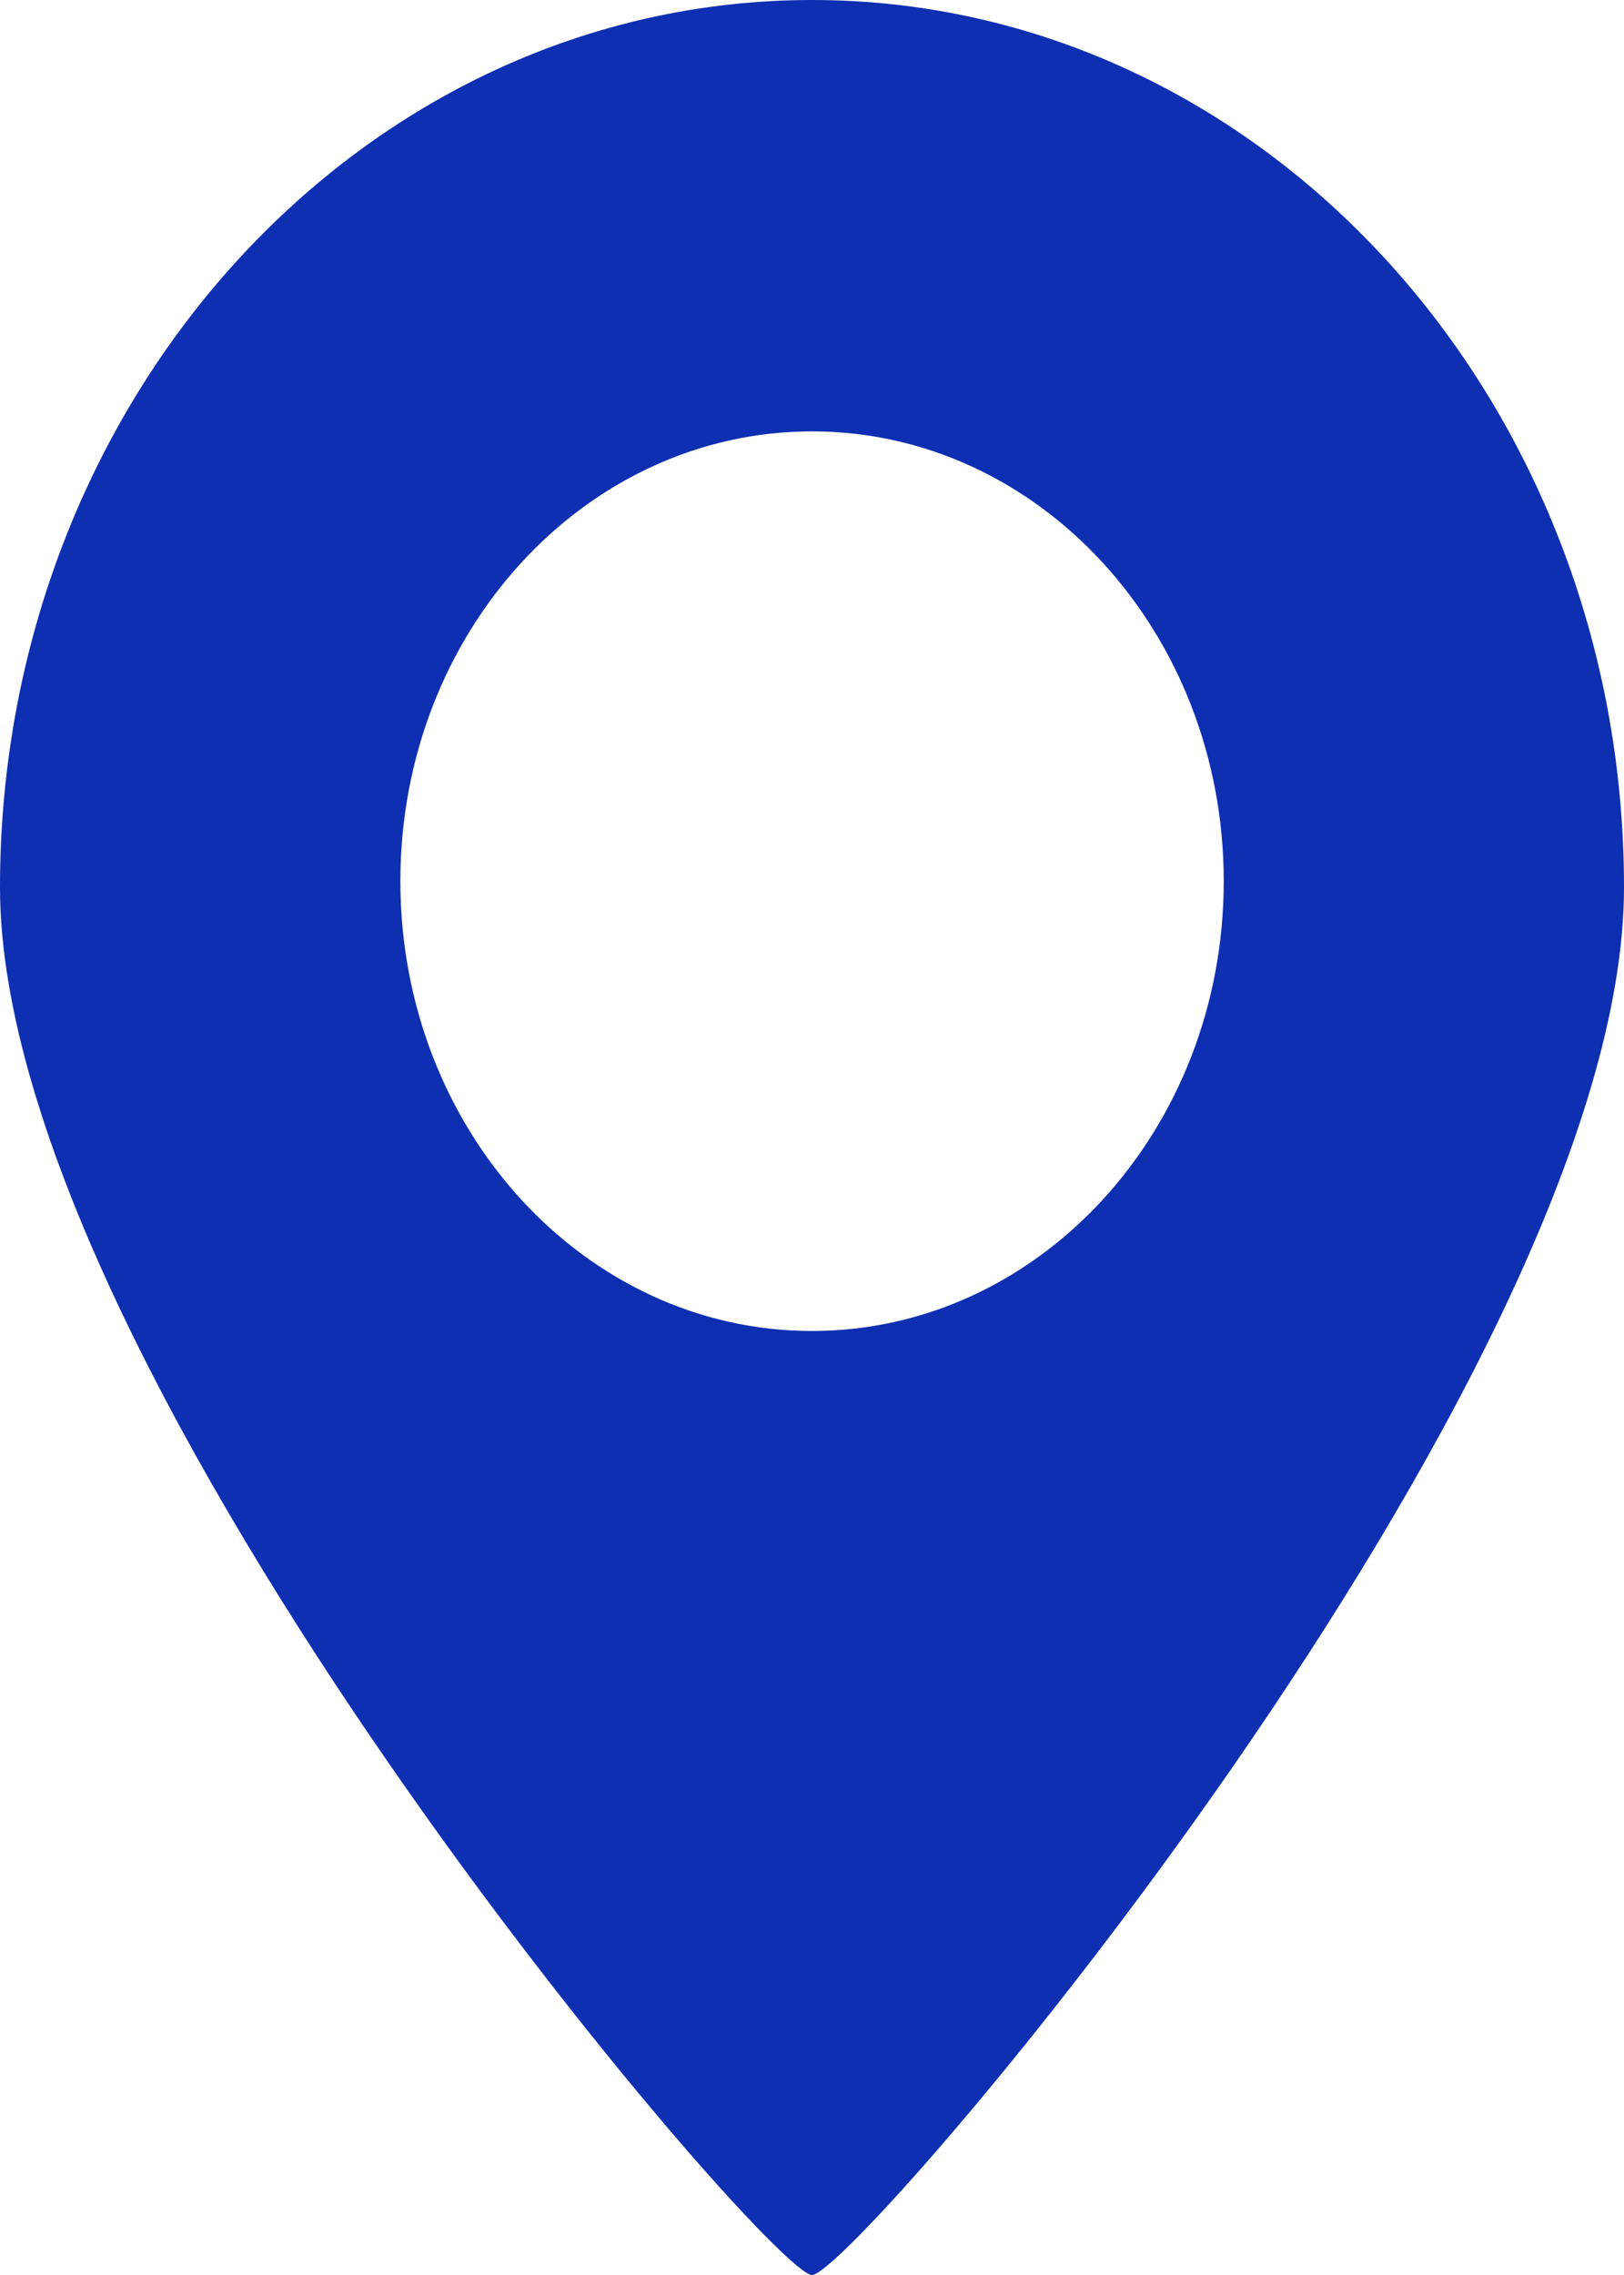
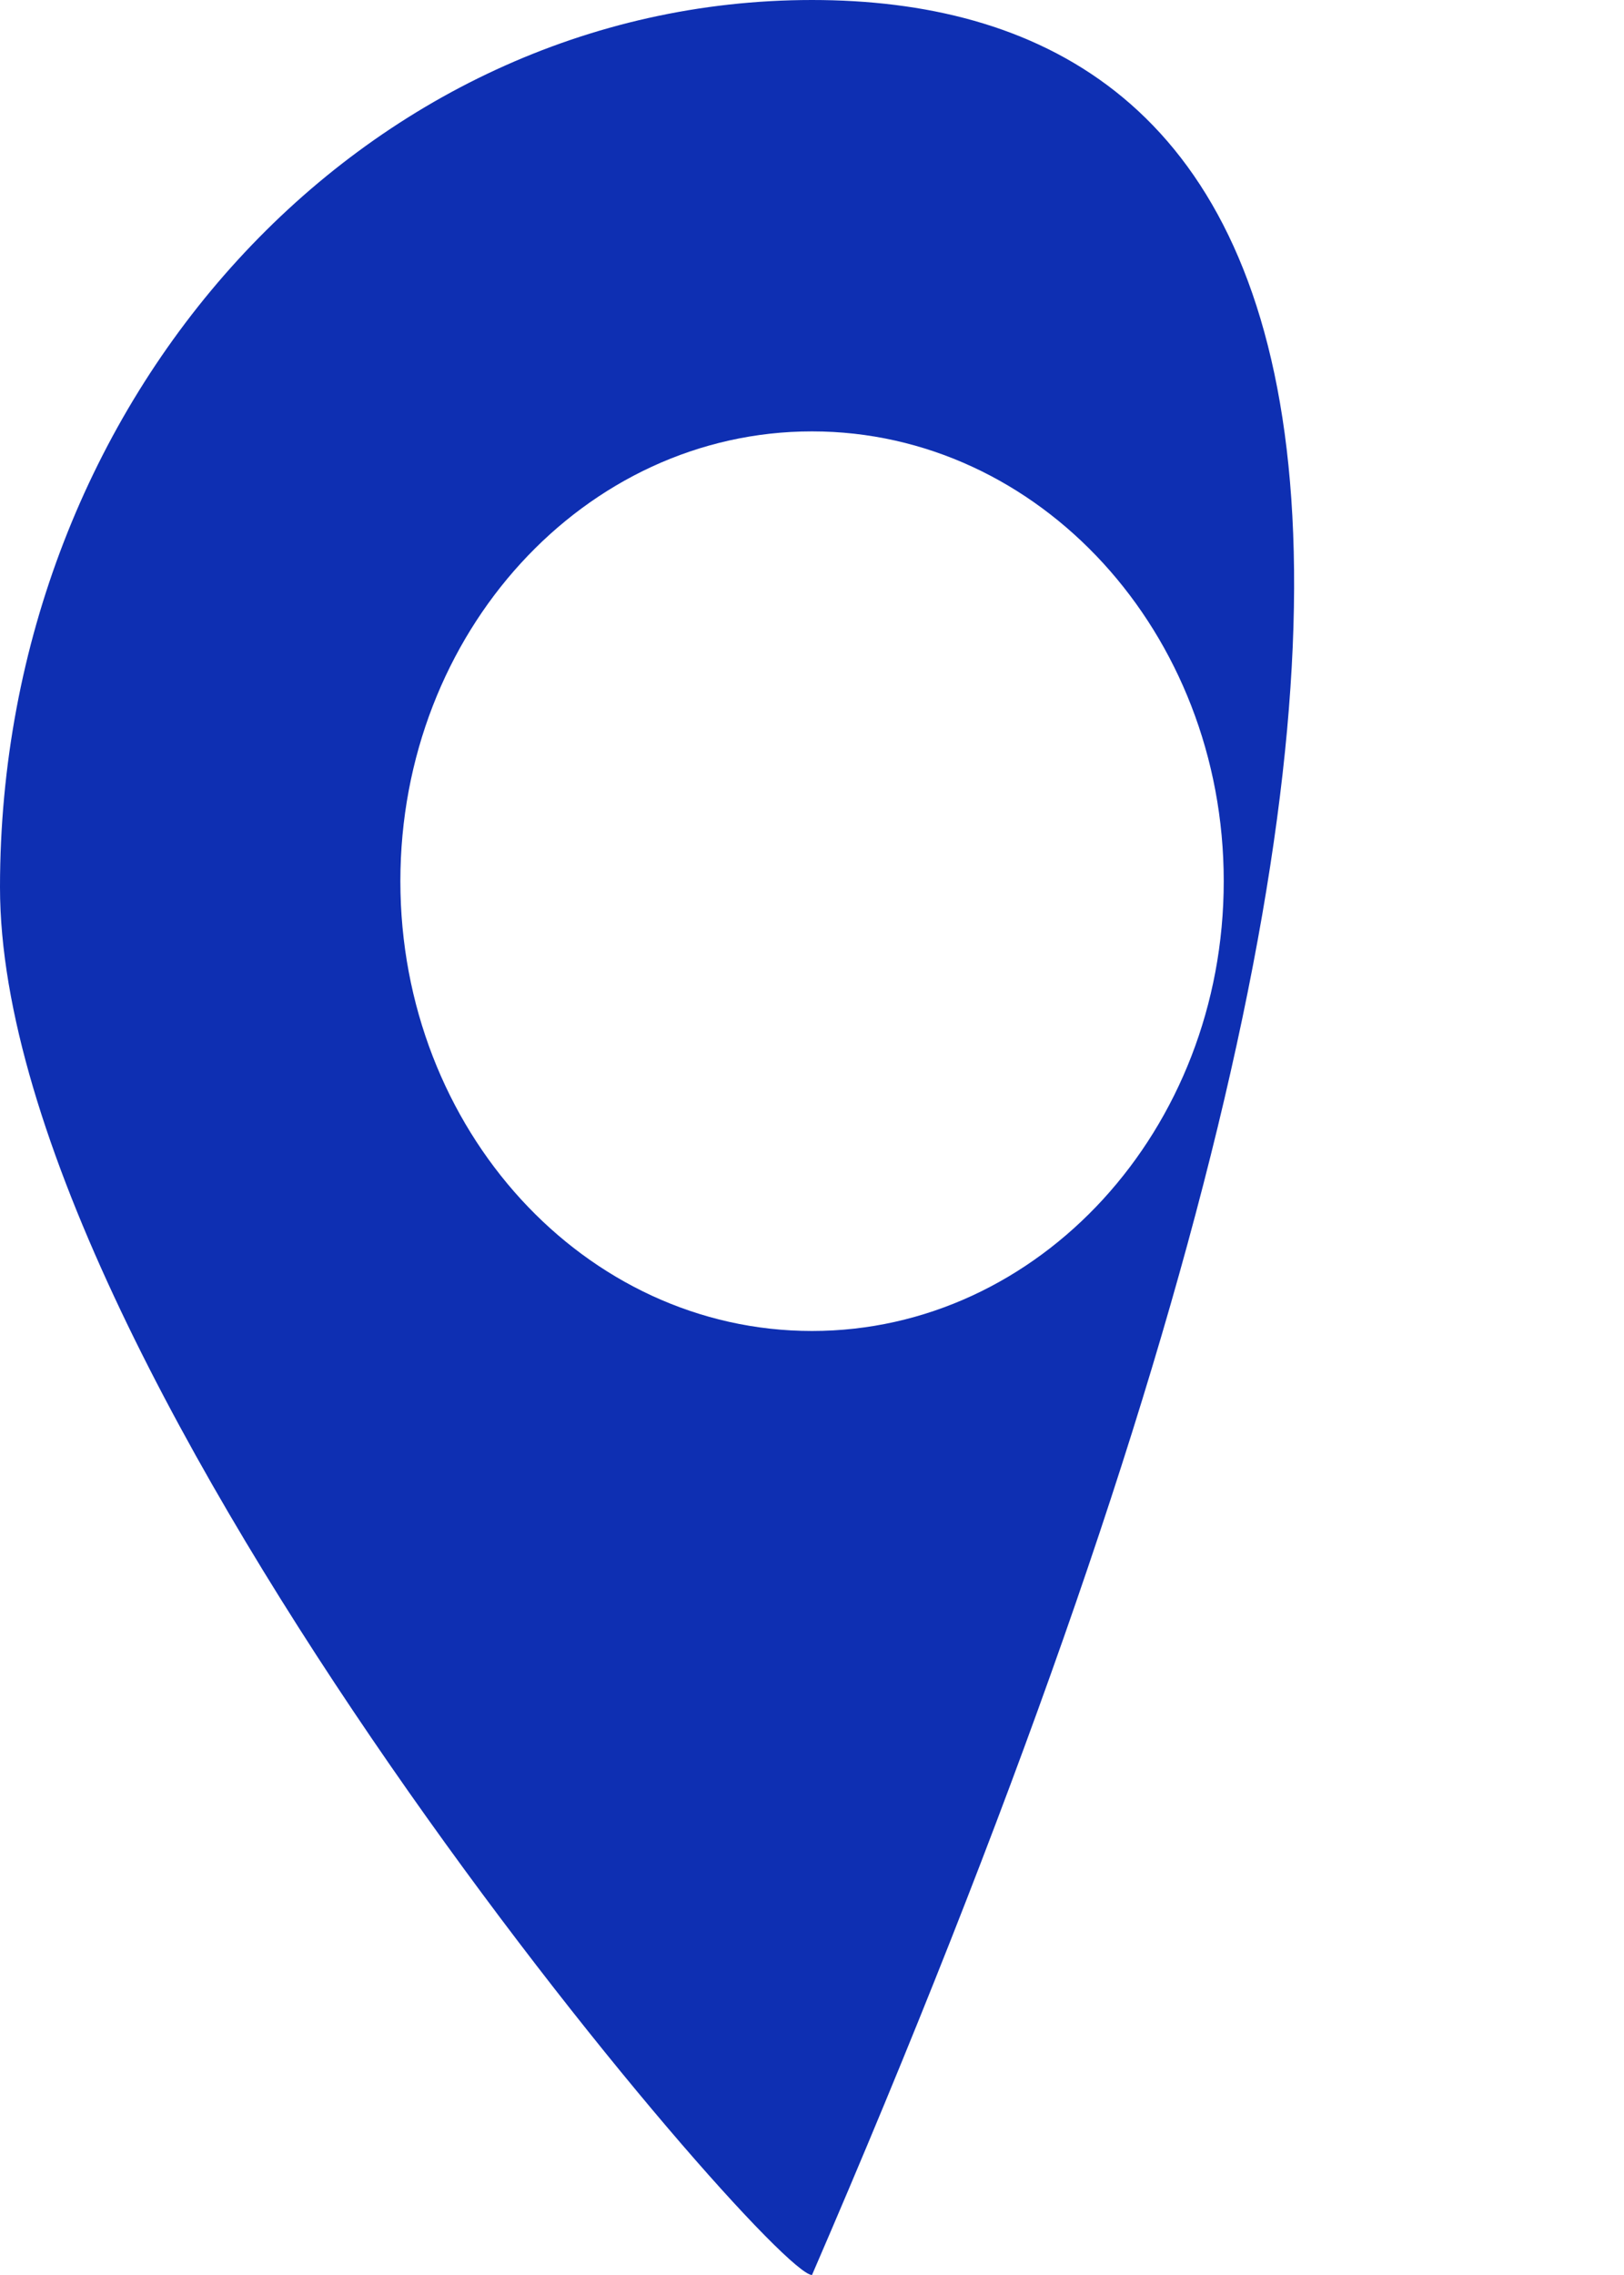
<svg xmlns="http://www.w3.org/2000/svg" width="15" height="21" viewBox="0 0 15 21" fill="none">
-   <path fill-rule="evenodd" clip-rule="evenodd" d="M7.5 21C7.897 21 15 12.713 15 8.19C15 3.667 11.642 0 7.5 0C3.358 0 0 3.667 0 8.19C0 12.713 7.103 21 7.5 21ZM7.5 12.286C9.6 12.286 11.303 10.427 11.303 8.134C11.303 5.841 9.6 3.982 7.5 3.982C5.4 3.982 3.698 5.841 3.698 8.134C3.698 10.427 5.4 12.286 7.5 12.286Z" fill="#0E2FB2" />
+   <path fill-rule="evenodd" clip-rule="evenodd" d="M7.5 21C15 3.667 11.642 0 7.5 0C3.358 0 0 3.667 0 8.19C0 12.713 7.103 21 7.5 21ZM7.5 12.286C9.6 12.286 11.303 10.427 11.303 8.134C11.303 5.841 9.6 3.982 7.5 3.982C5.4 3.982 3.698 5.841 3.698 8.134C3.698 10.427 5.4 12.286 7.5 12.286Z" fill="#0E2FB2" />
</svg>